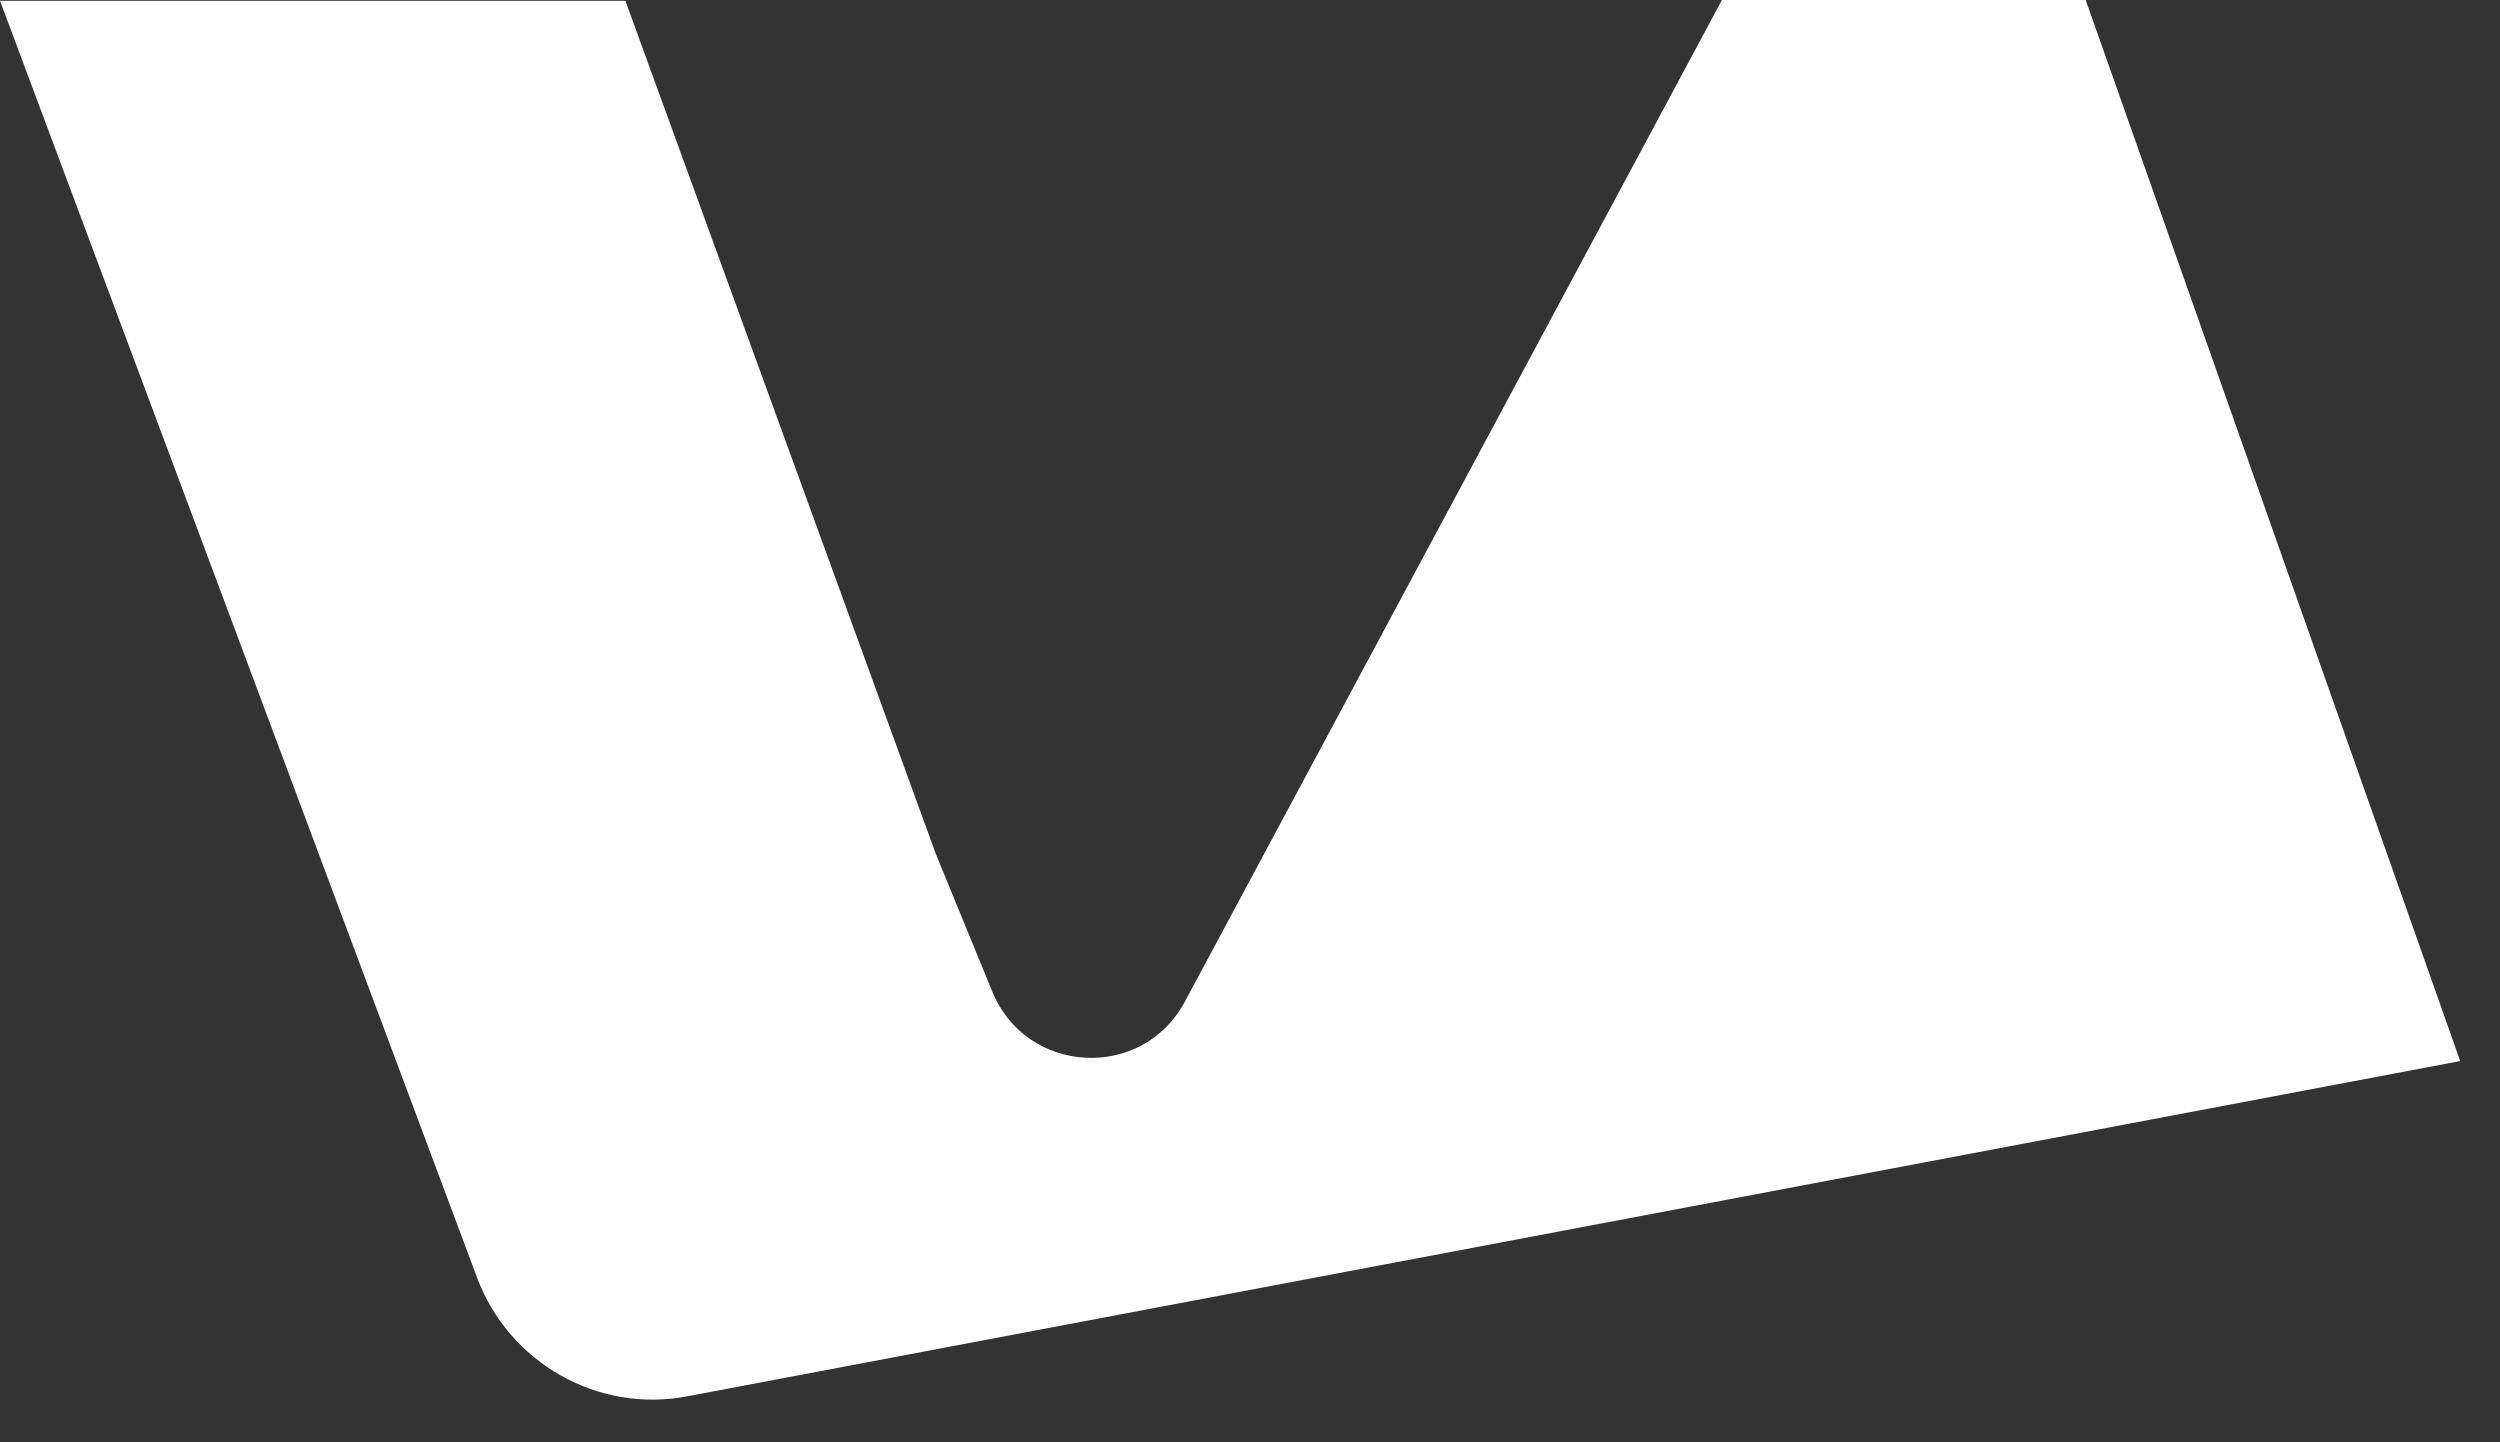
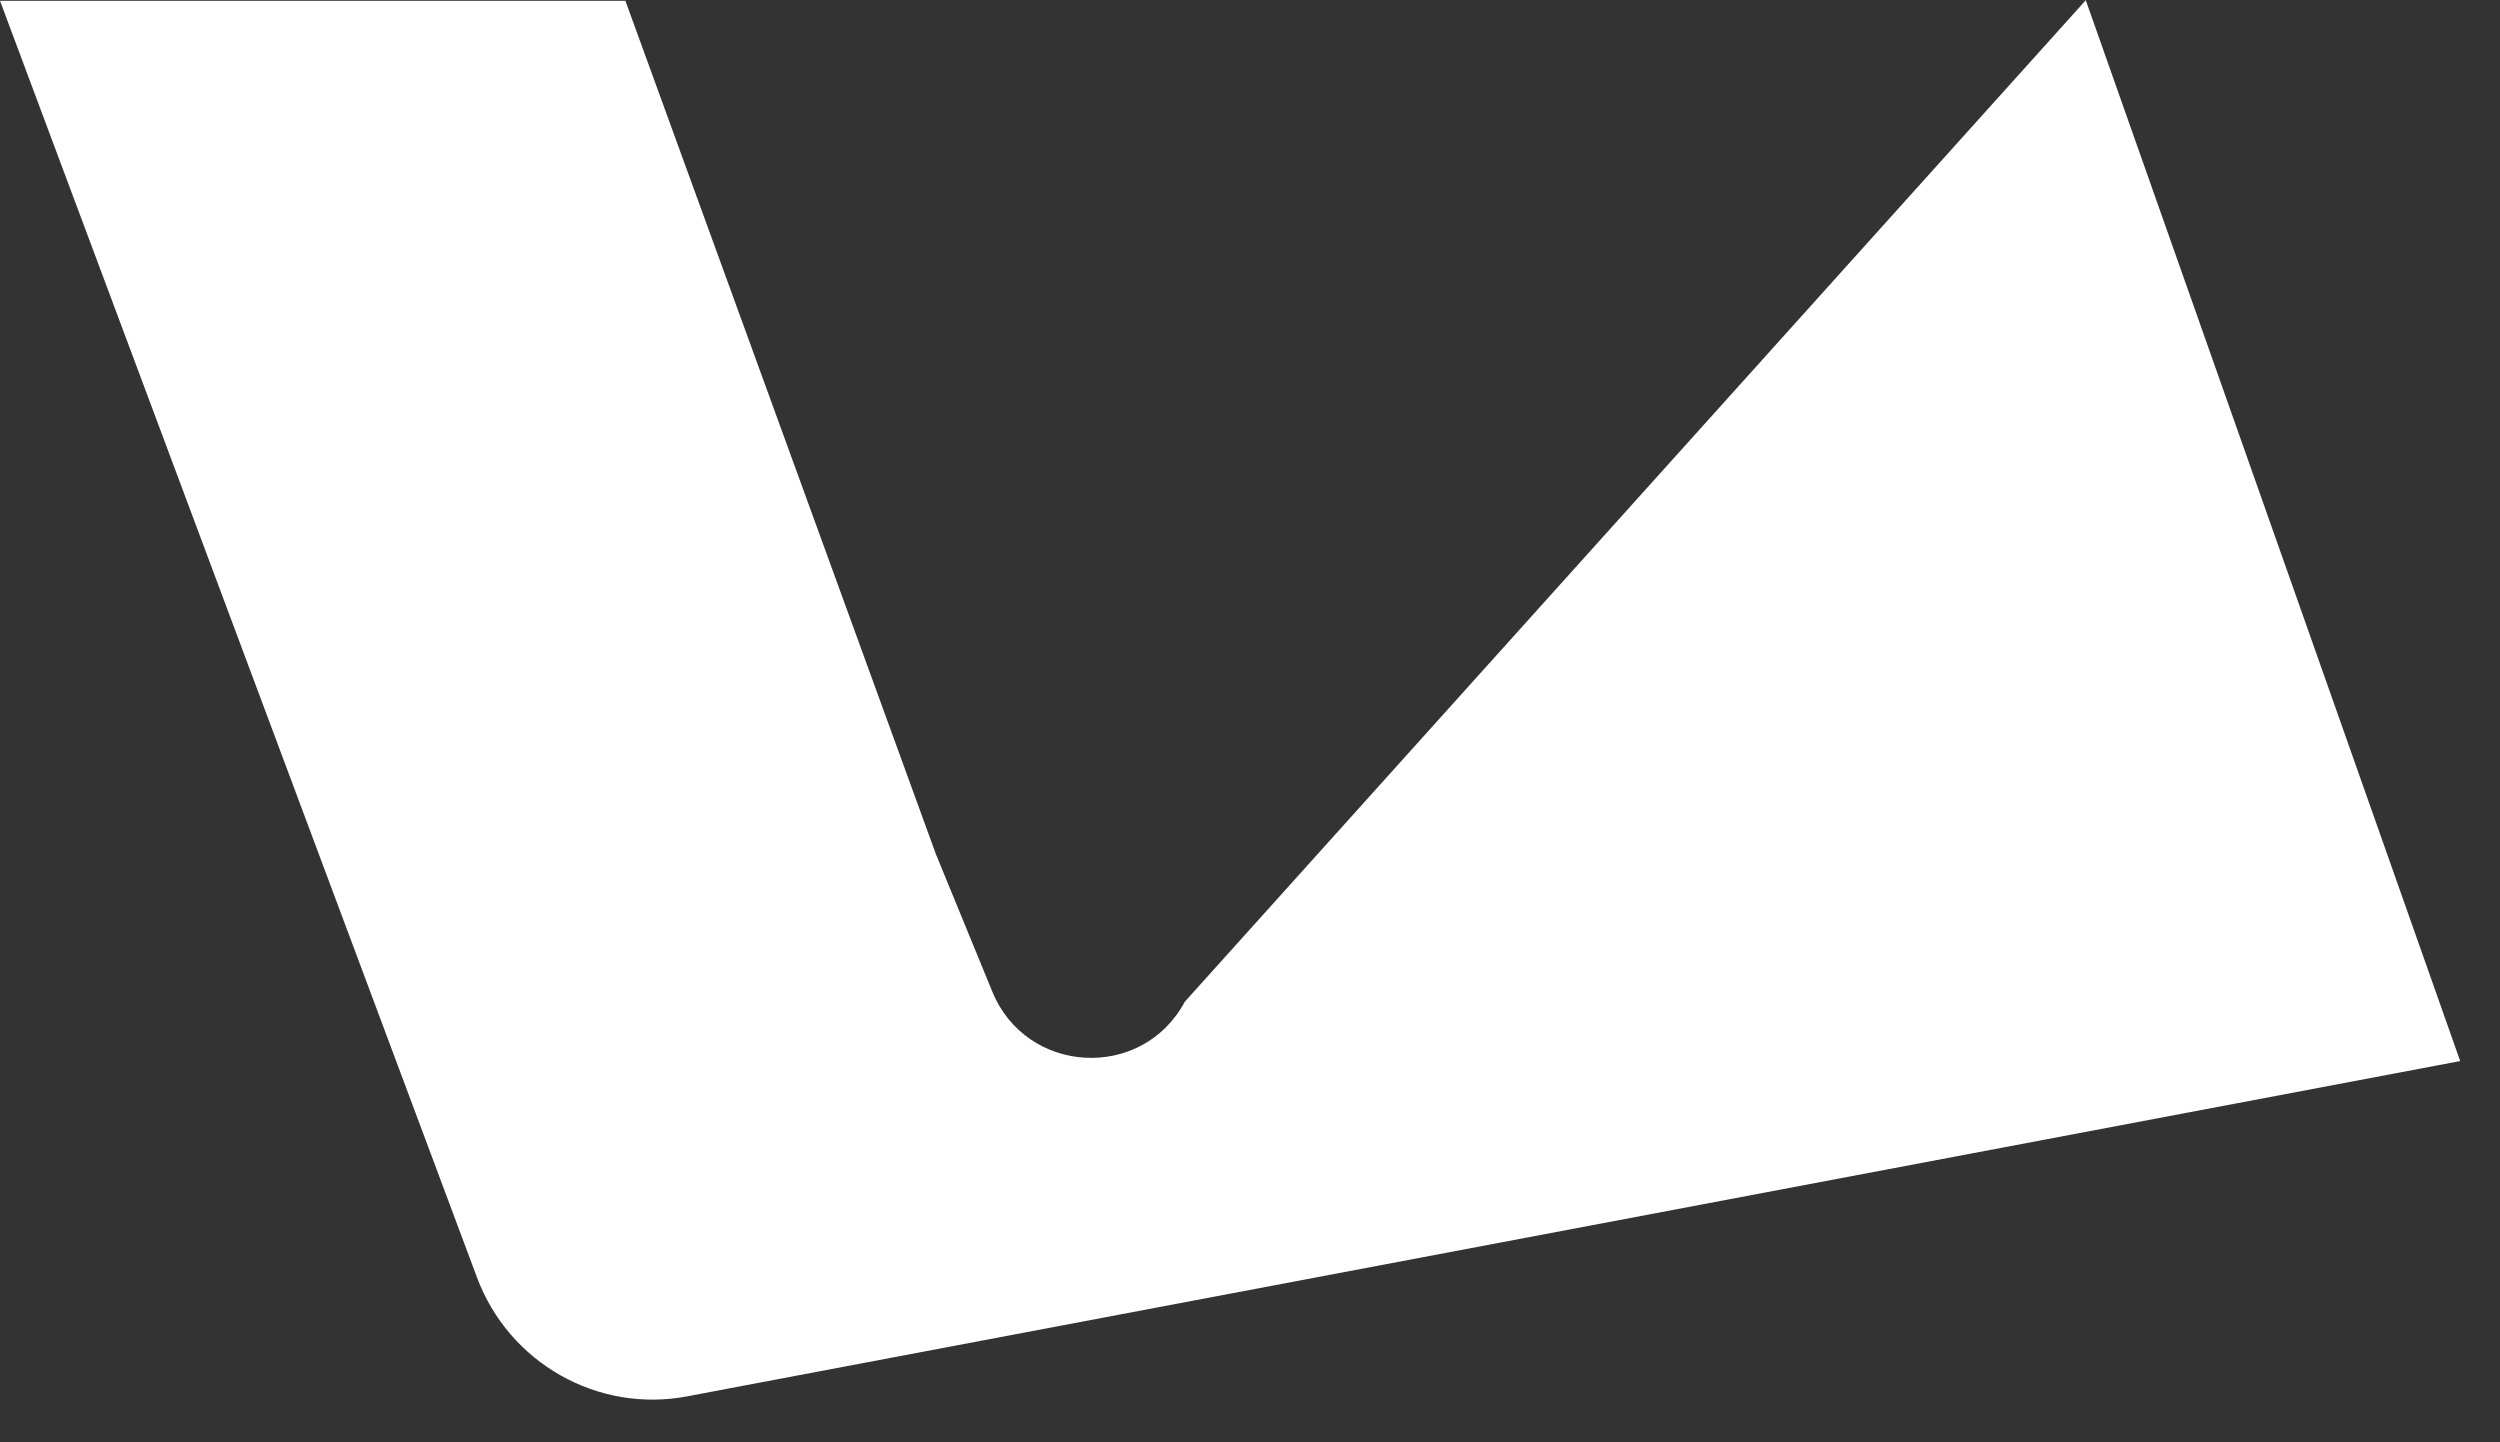
<svg xmlns="http://www.w3.org/2000/svg" fill="none" height="100%" overflow="visible" preserveAspectRatio="none" style="display: block;" viewBox="0 0 26 15" width="100%">
  <rect x="0" y="0" width="26" height="15" fill="#333333" stroke="none" />
-   <path d="M21.694 0H17.908L12.322 10.418C11.878 11.246 10.674 11.178 10.32 10.313L9.733 8.882L6.504 0.008H0L4.961 13.286C5.292 14.174 6.218 14.701 7.151 14.521L25.586 11.035L21.694 0.008V0Z" fill="white" id="Vector" />
+   <path d="M21.694 0L12.322 10.418C11.878 11.246 10.674 11.178 10.32 10.313L9.733 8.882L6.504 0.008H0L4.961 13.286C5.292 14.174 6.218 14.701 7.151 14.521L25.586 11.035L21.694 0.008V0Z" fill="white" id="Vector" />
</svg>